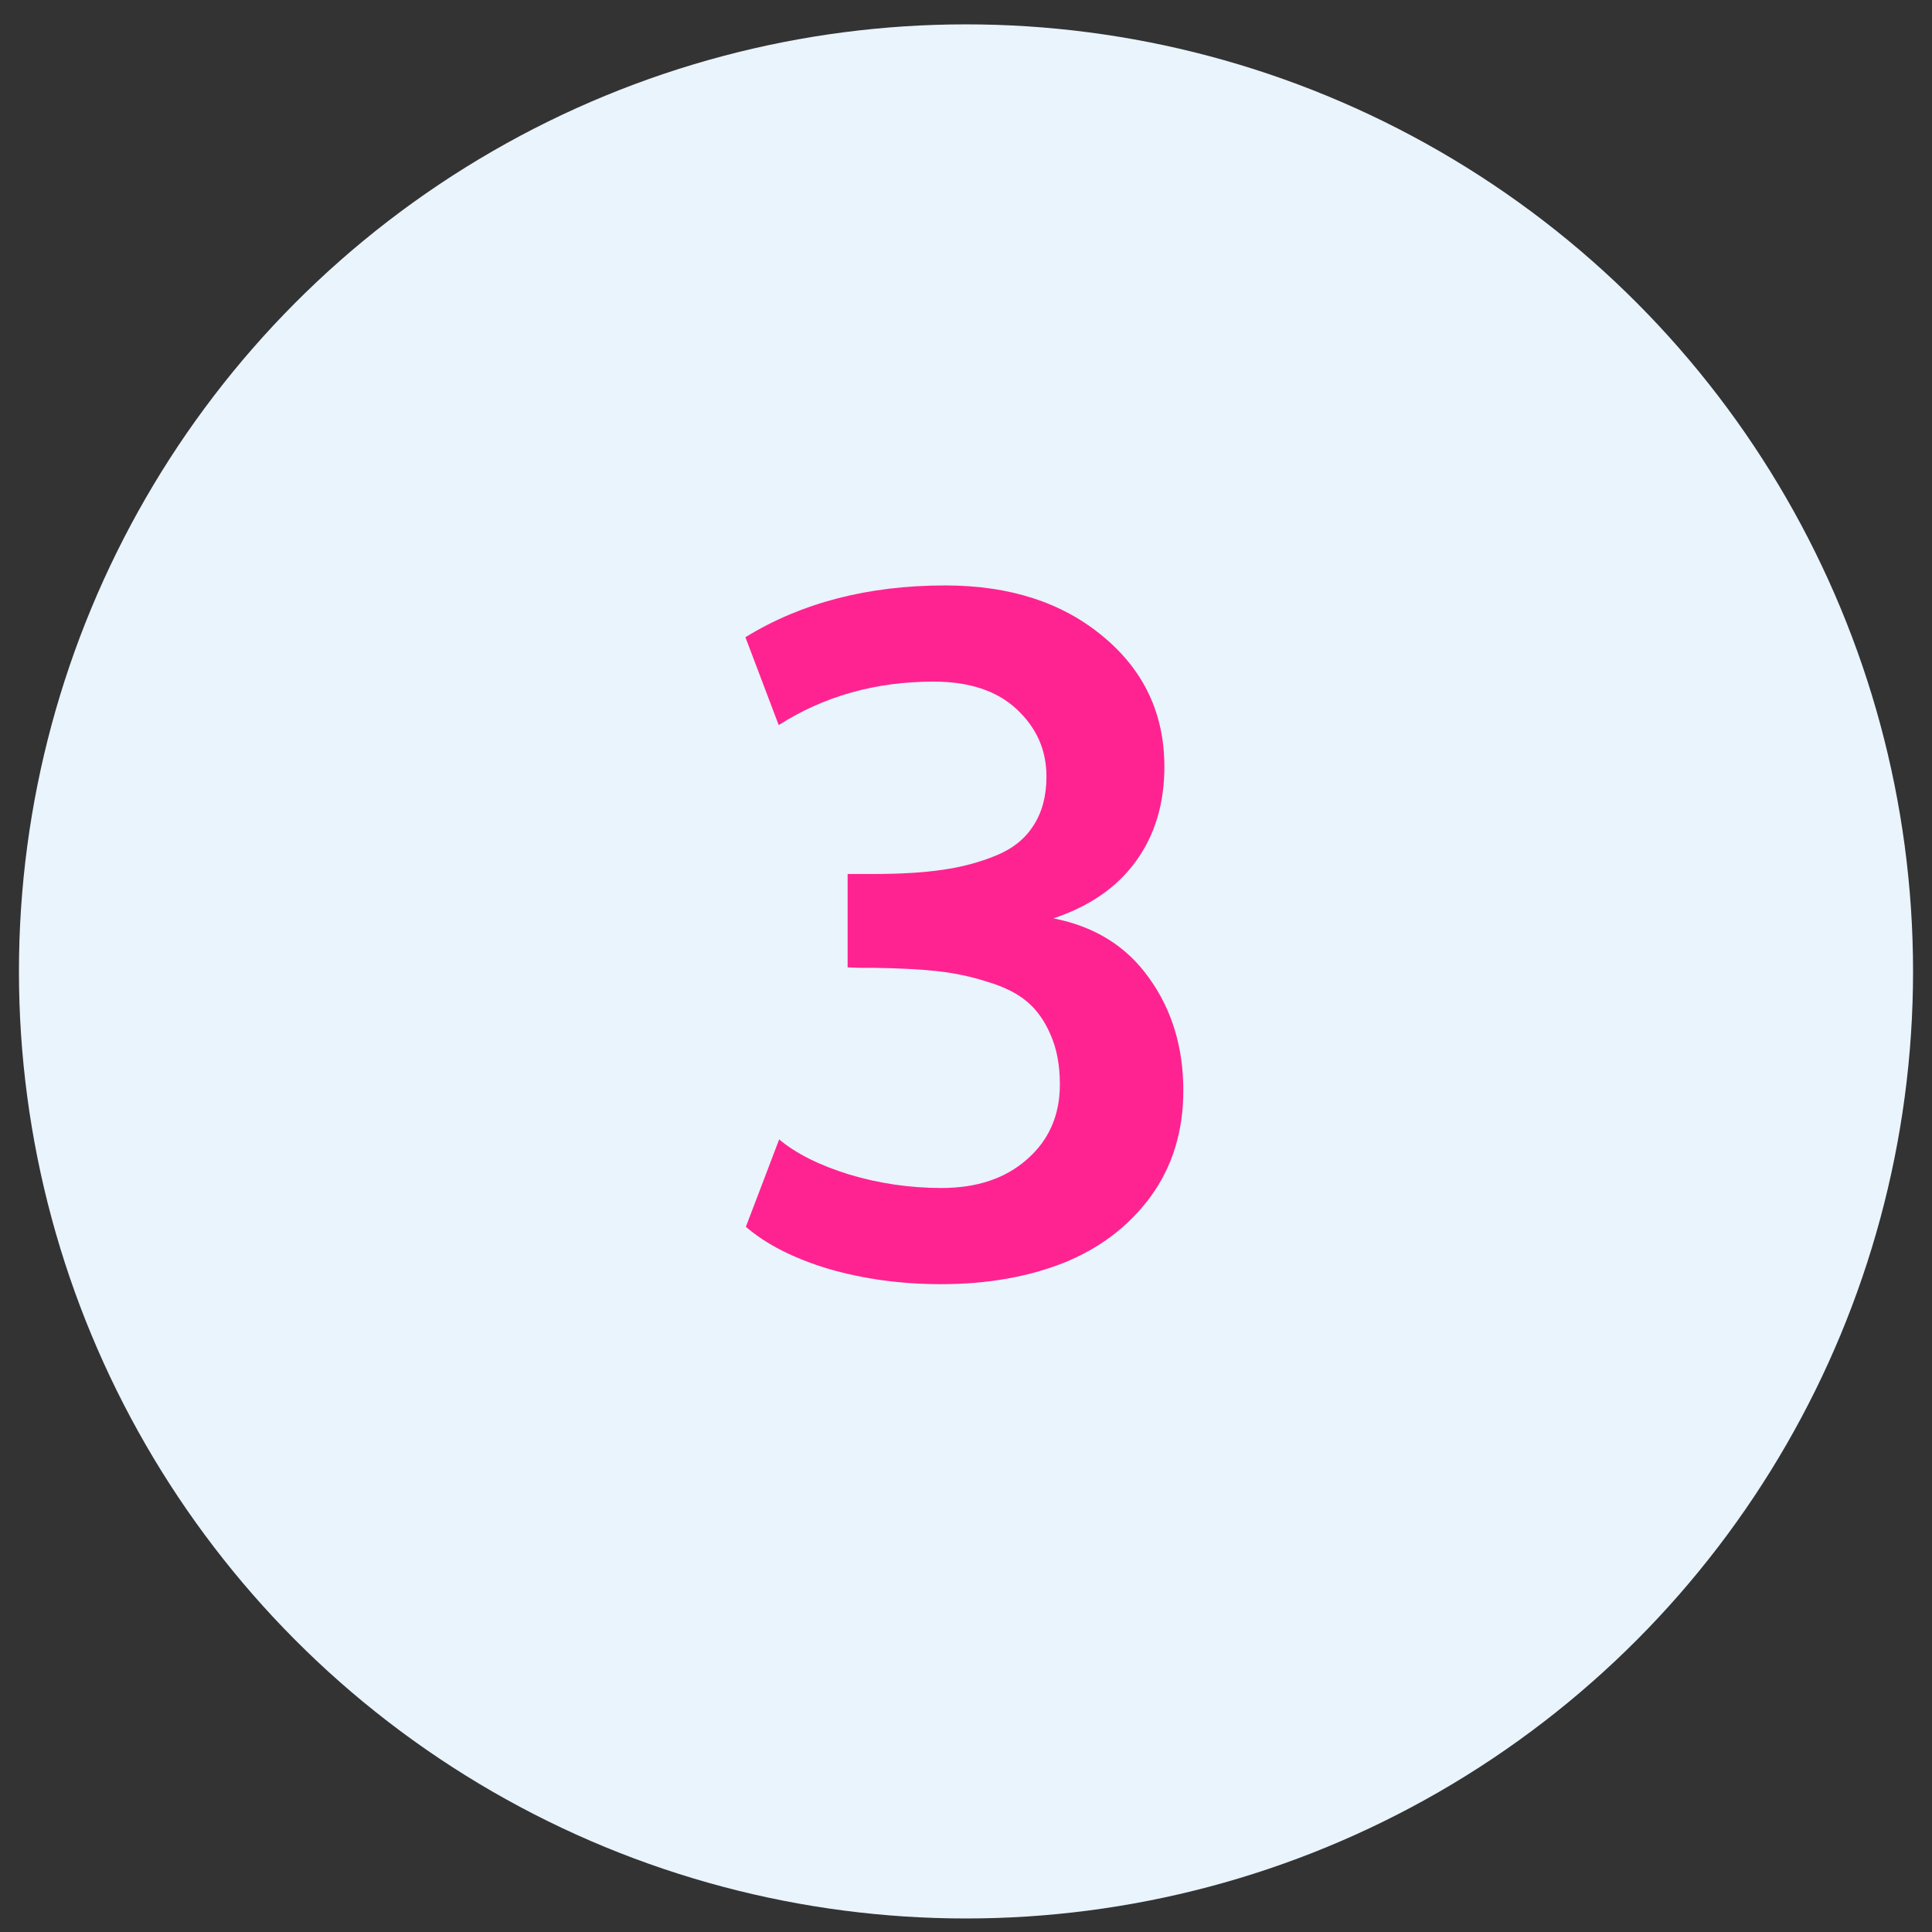
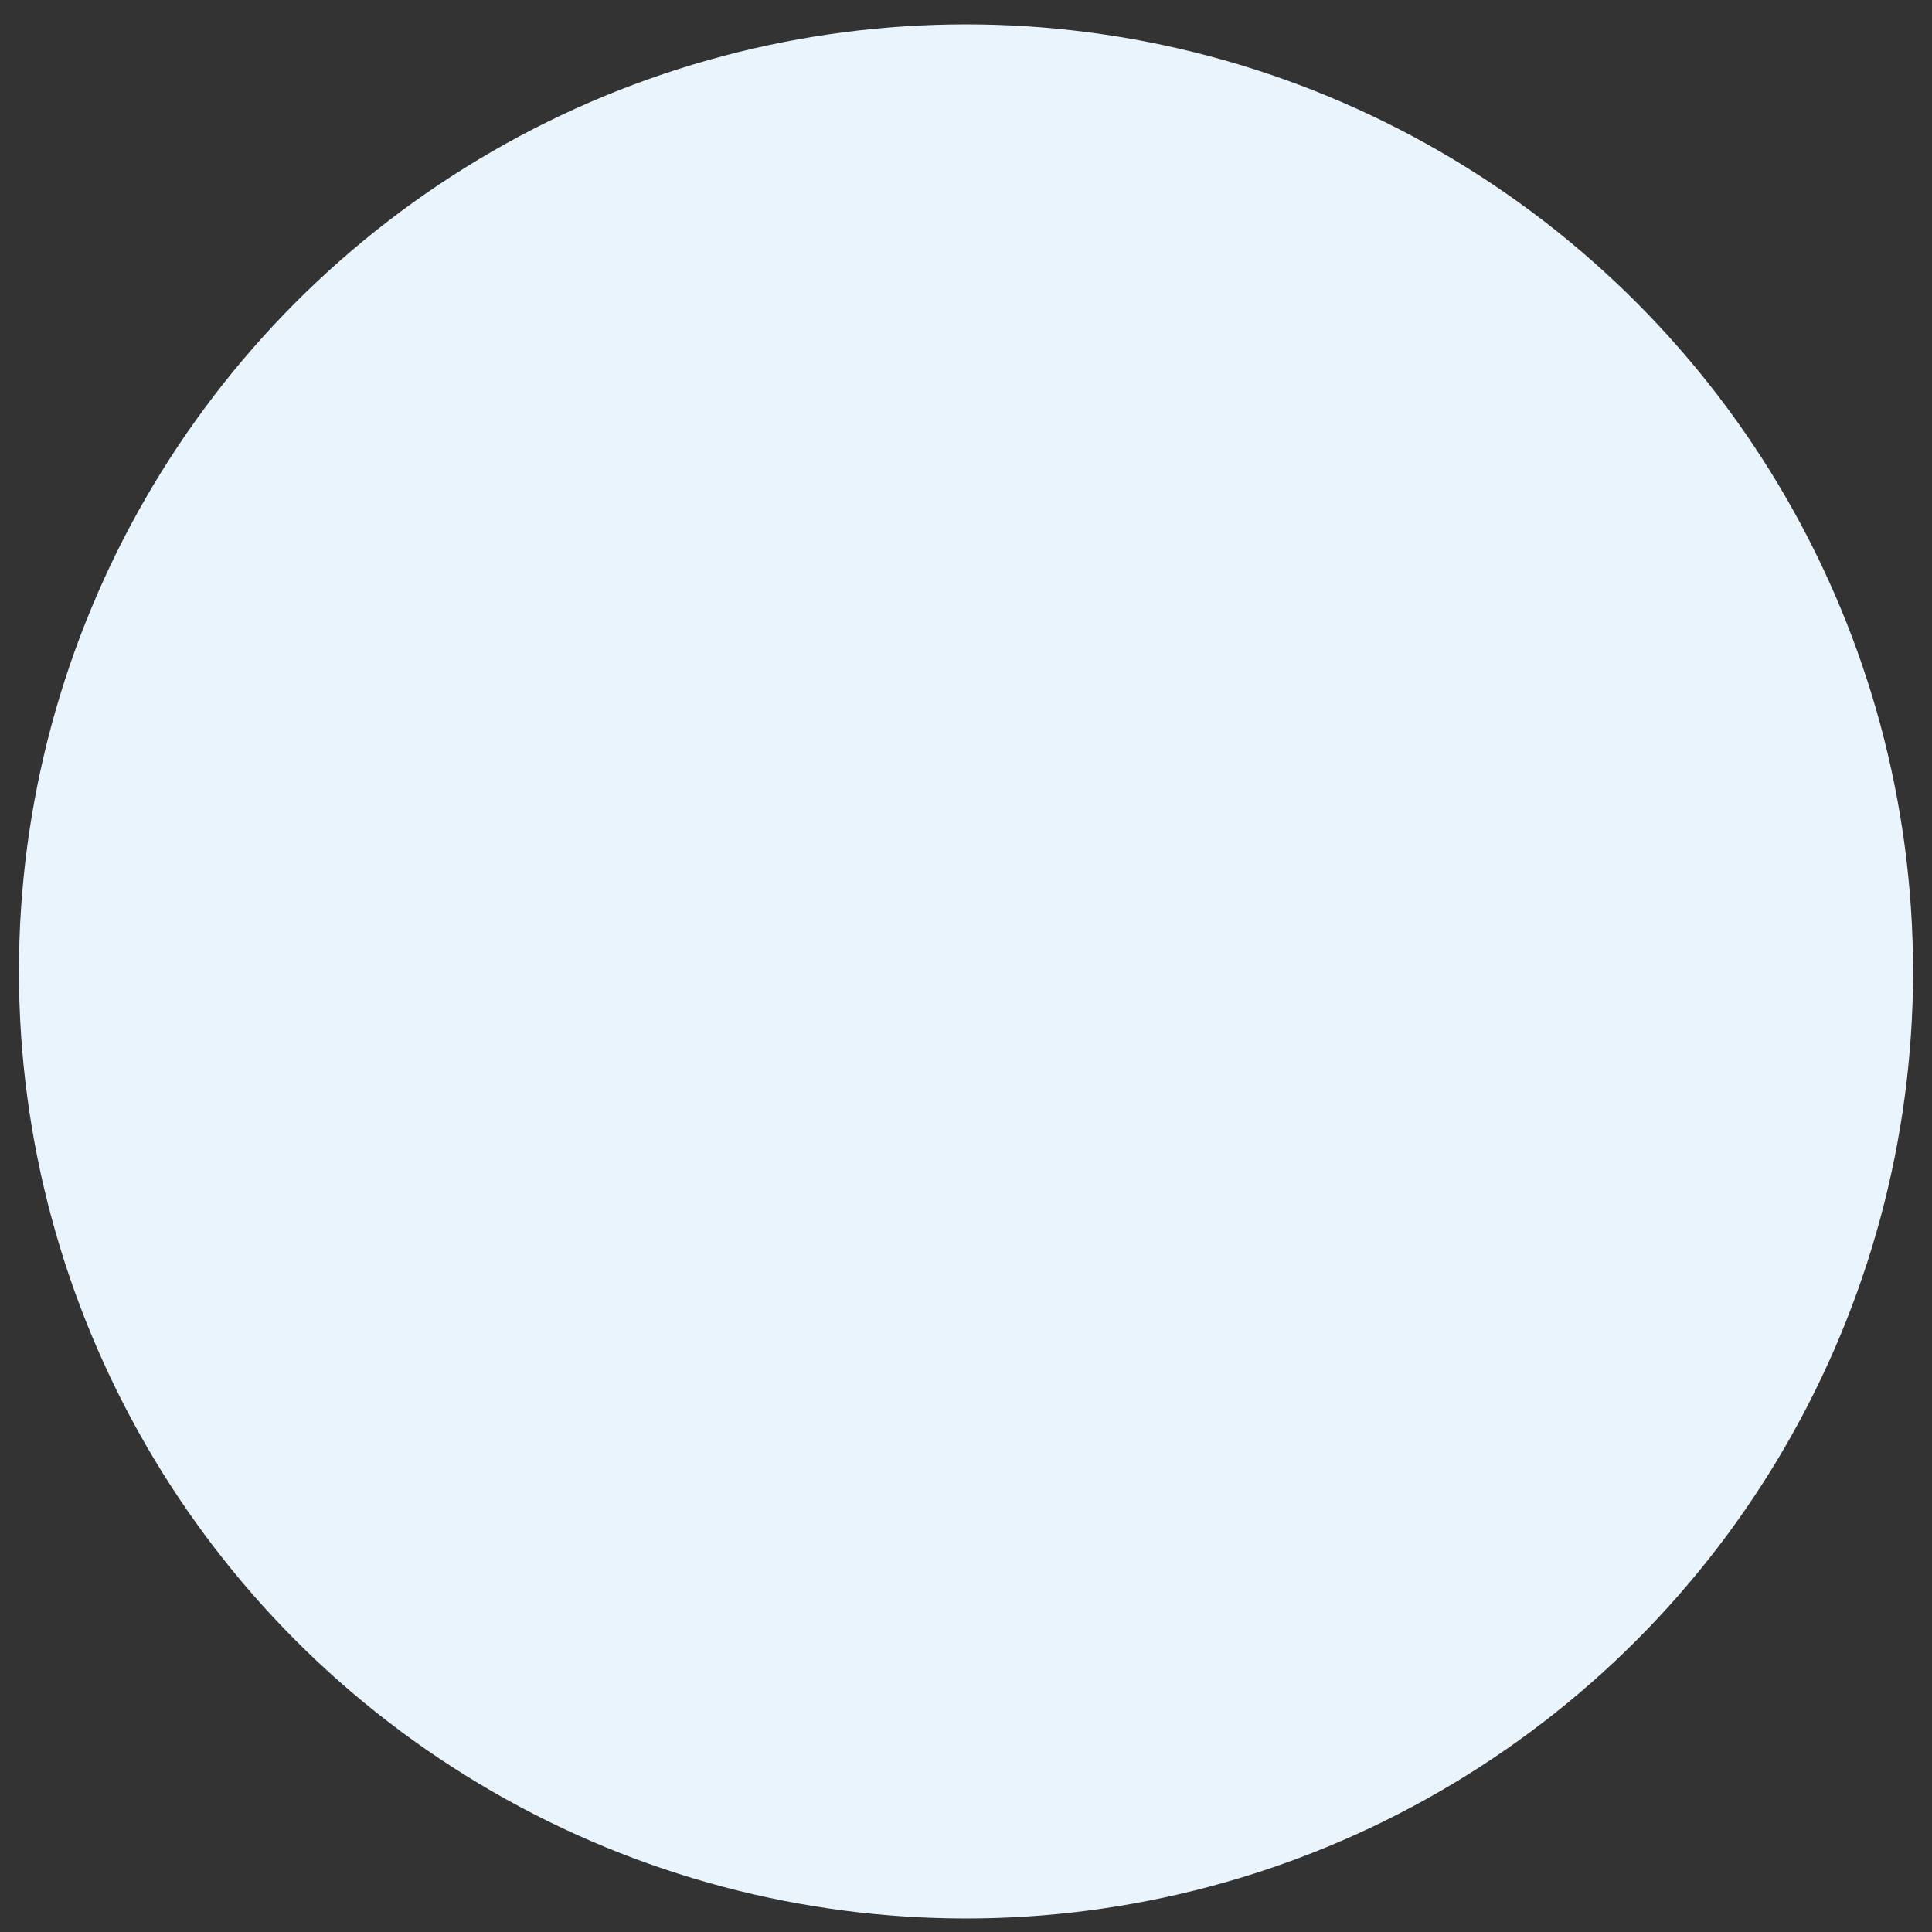
<svg xmlns="http://www.w3.org/2000/svg" width="51" height="51" viewBox="0 0 51 51" fill="none">
  <rect x="0" y="0" width="51" height="51" fill="#333333" stroke="none" />
  <circle cx="25.5" cy="25.643" r="25" fill="#E9F4FD" />
-   <path d="M24.841 33.899C23.791 33.899 22.802 33.765 21.875 33.496C20.955 33.219 20.227 32.849 19.689 32.385L20.568 30.078C21.016 30.453 21.634 30.762 22.424 31.006C23.213 31.242 24.023 31.36 24.853 31.36C25.789 31.36 26.542 31.108 27.111 30.603C27.689 30.099 27.978 29.439 27.978 28.625C27.978 28.121 27.897 27.686 27.734 27.319C27.579 26.953 27.372 26.66 27.111 26.44C26.851 26.221 26.501 26.046 26.061 25.916C25.63 25.777 25.187 25.684 24.731 25.635C24.275 25.586 23.726 25.558 23.083 25.549C23.059 25.549 22.941 25.549 22.729 25.549C22.517 25.541 22.399 25.537 22.375 25.537V23.071H23.059C23.767 23.071 24.373 23.035 24.877 22.961C25.39 22.888 25.862 22.762 26.294 22.583C26.733 22.404 27.062 22.14 27.282 21.79C27.51 21.44 27.624 21.008 27.624 20.496C27.624 19.804 27.364 19.214 26.843 18.726C26.322 18.237 25.59 17.993 24.645 17.993C23.116 17.993 21.752 18.376 20.556 19.141L19.677 16.821C21.158 15.91 22.916 15.454 24.951 15.454C26.651 15.454 28.039 15.902 29.113 16.797C30.196 17.692 30.737 18.84 30.737 20.239C30.737 21.216 30.485 22.05 29.98 22.742C29.484 23.425 28.759 23.926 27.807 24.243C28.898 24.455 29.74 24.98 30.334 25.818C30.936 26.656 31.237 27.645 31.237 28.784C31.237 29.866 30.948 30.802 30.371 31.592C29.793 32.373 29.028 32.955 28.076 33.337C27.123 33.712 26.045 33.899 24.841 33.899Z" fill="#FF2391" />
</svg>